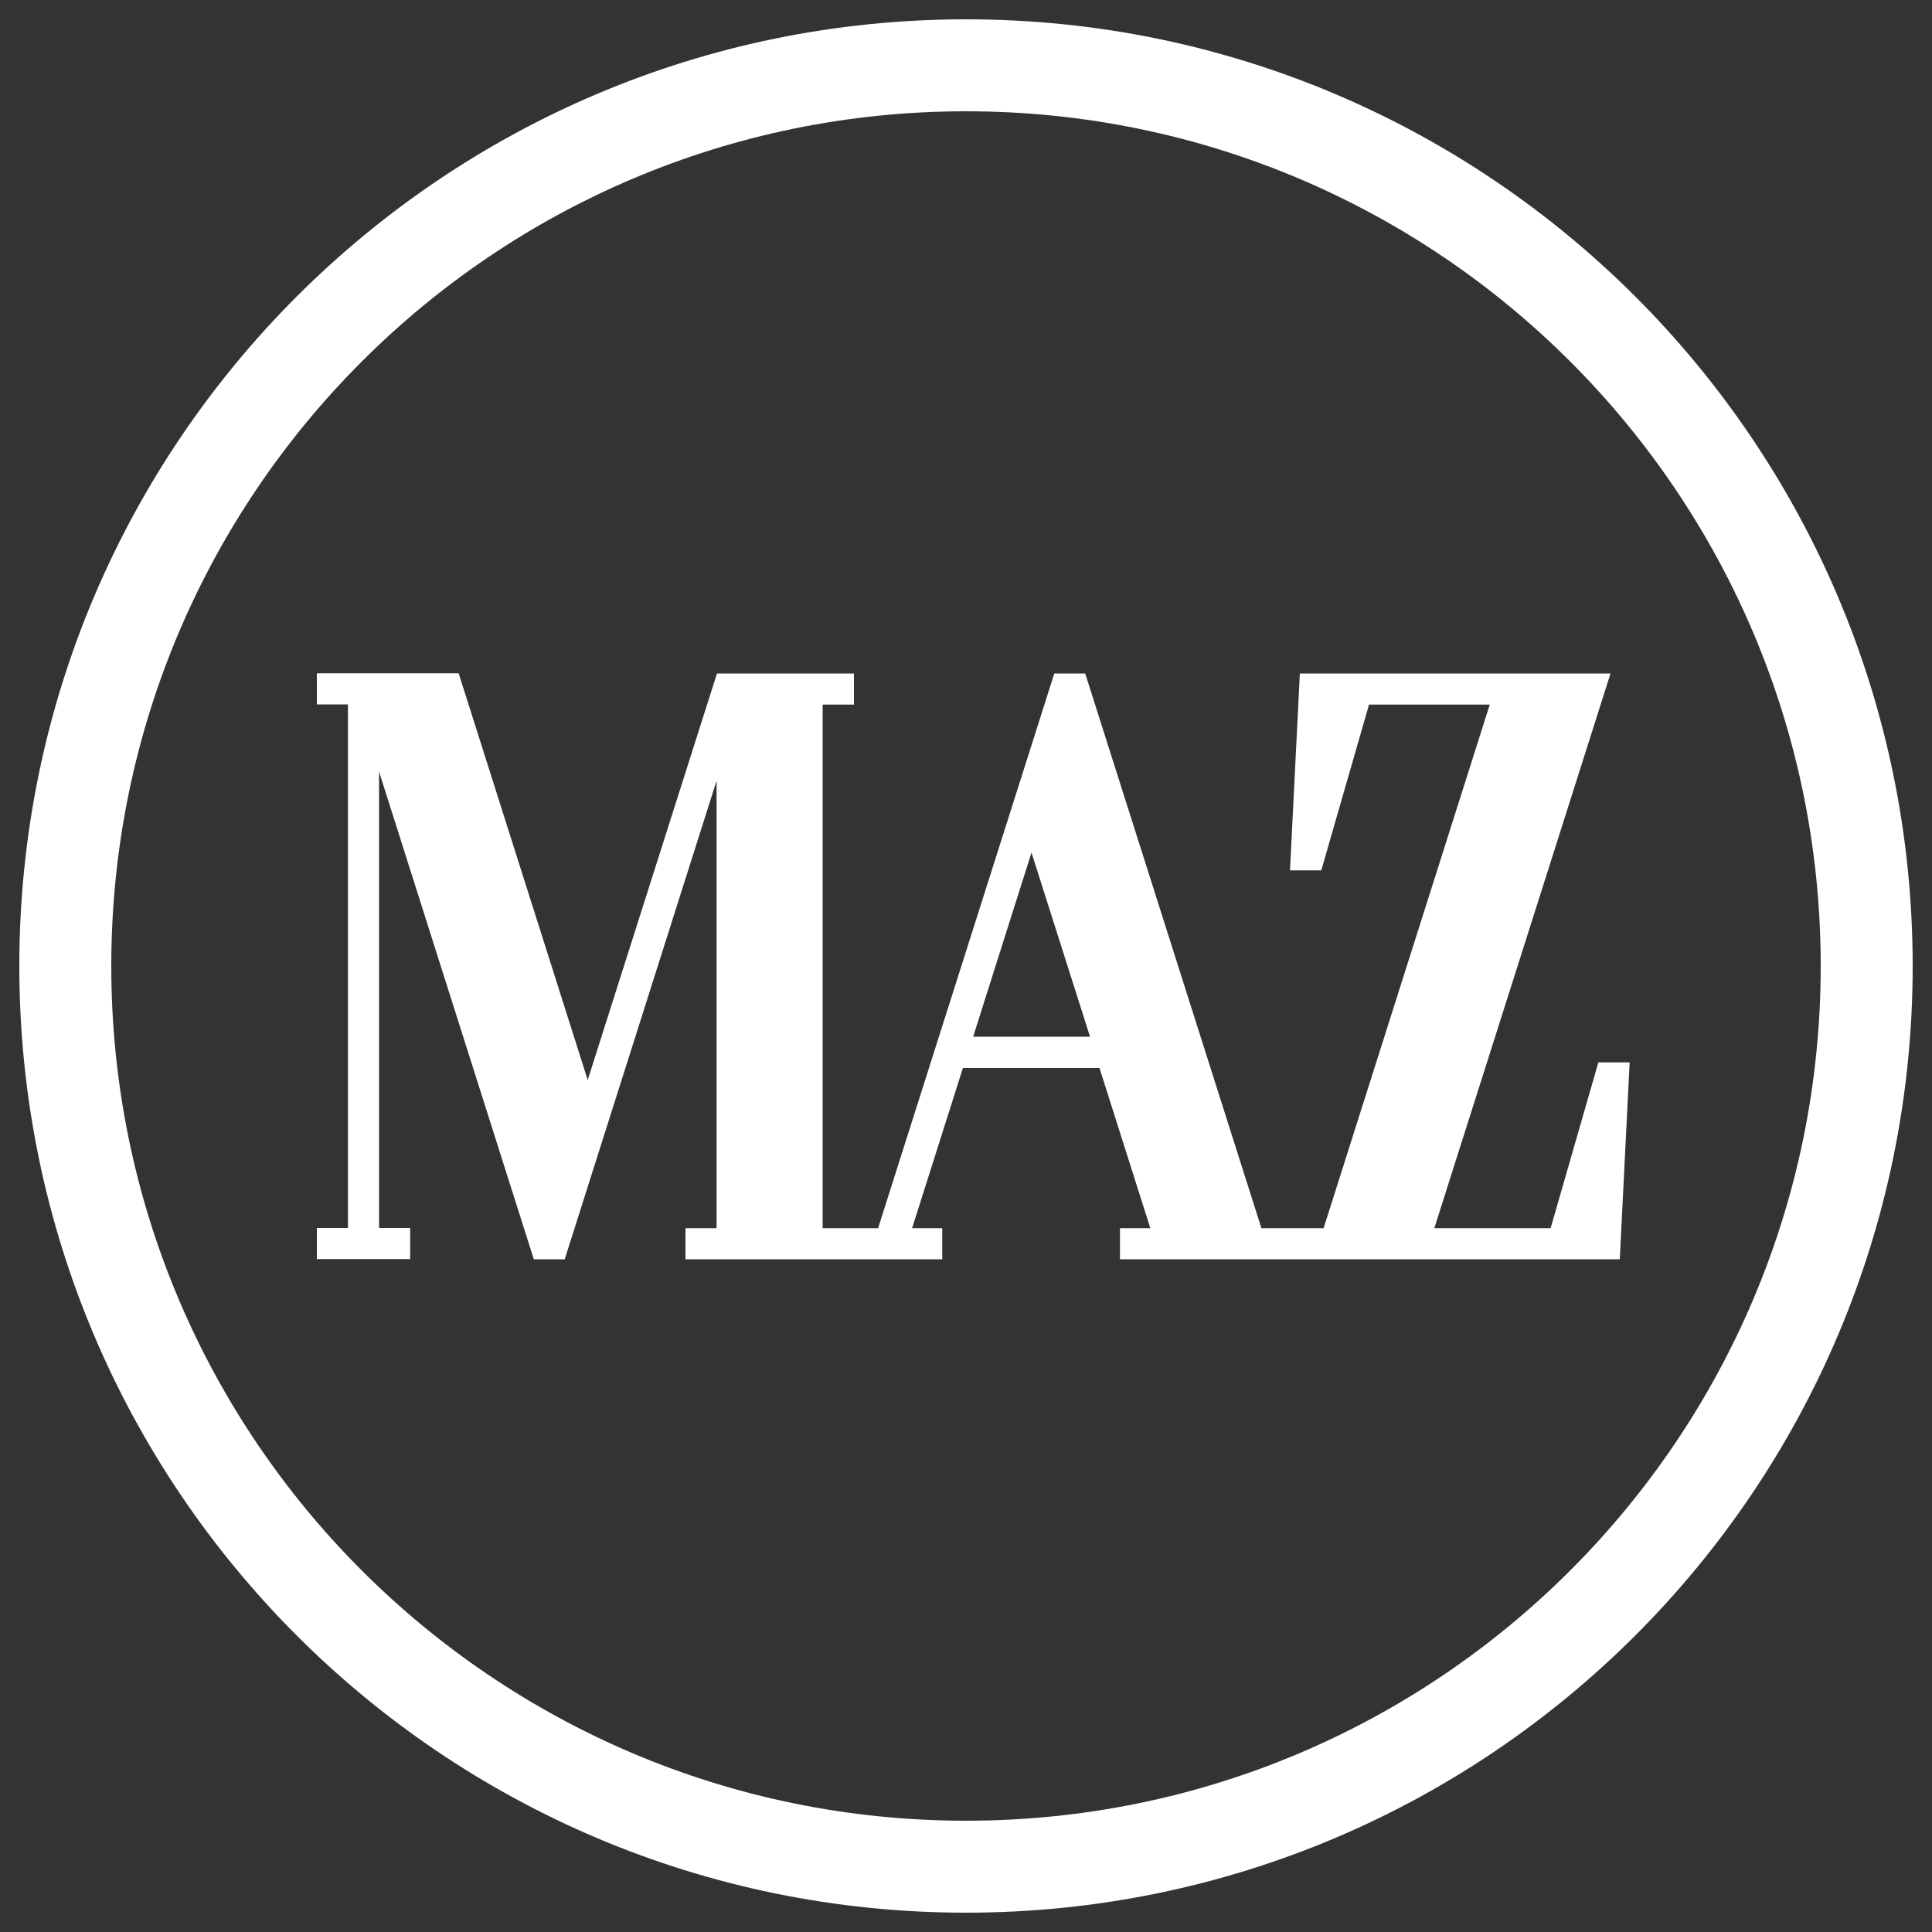
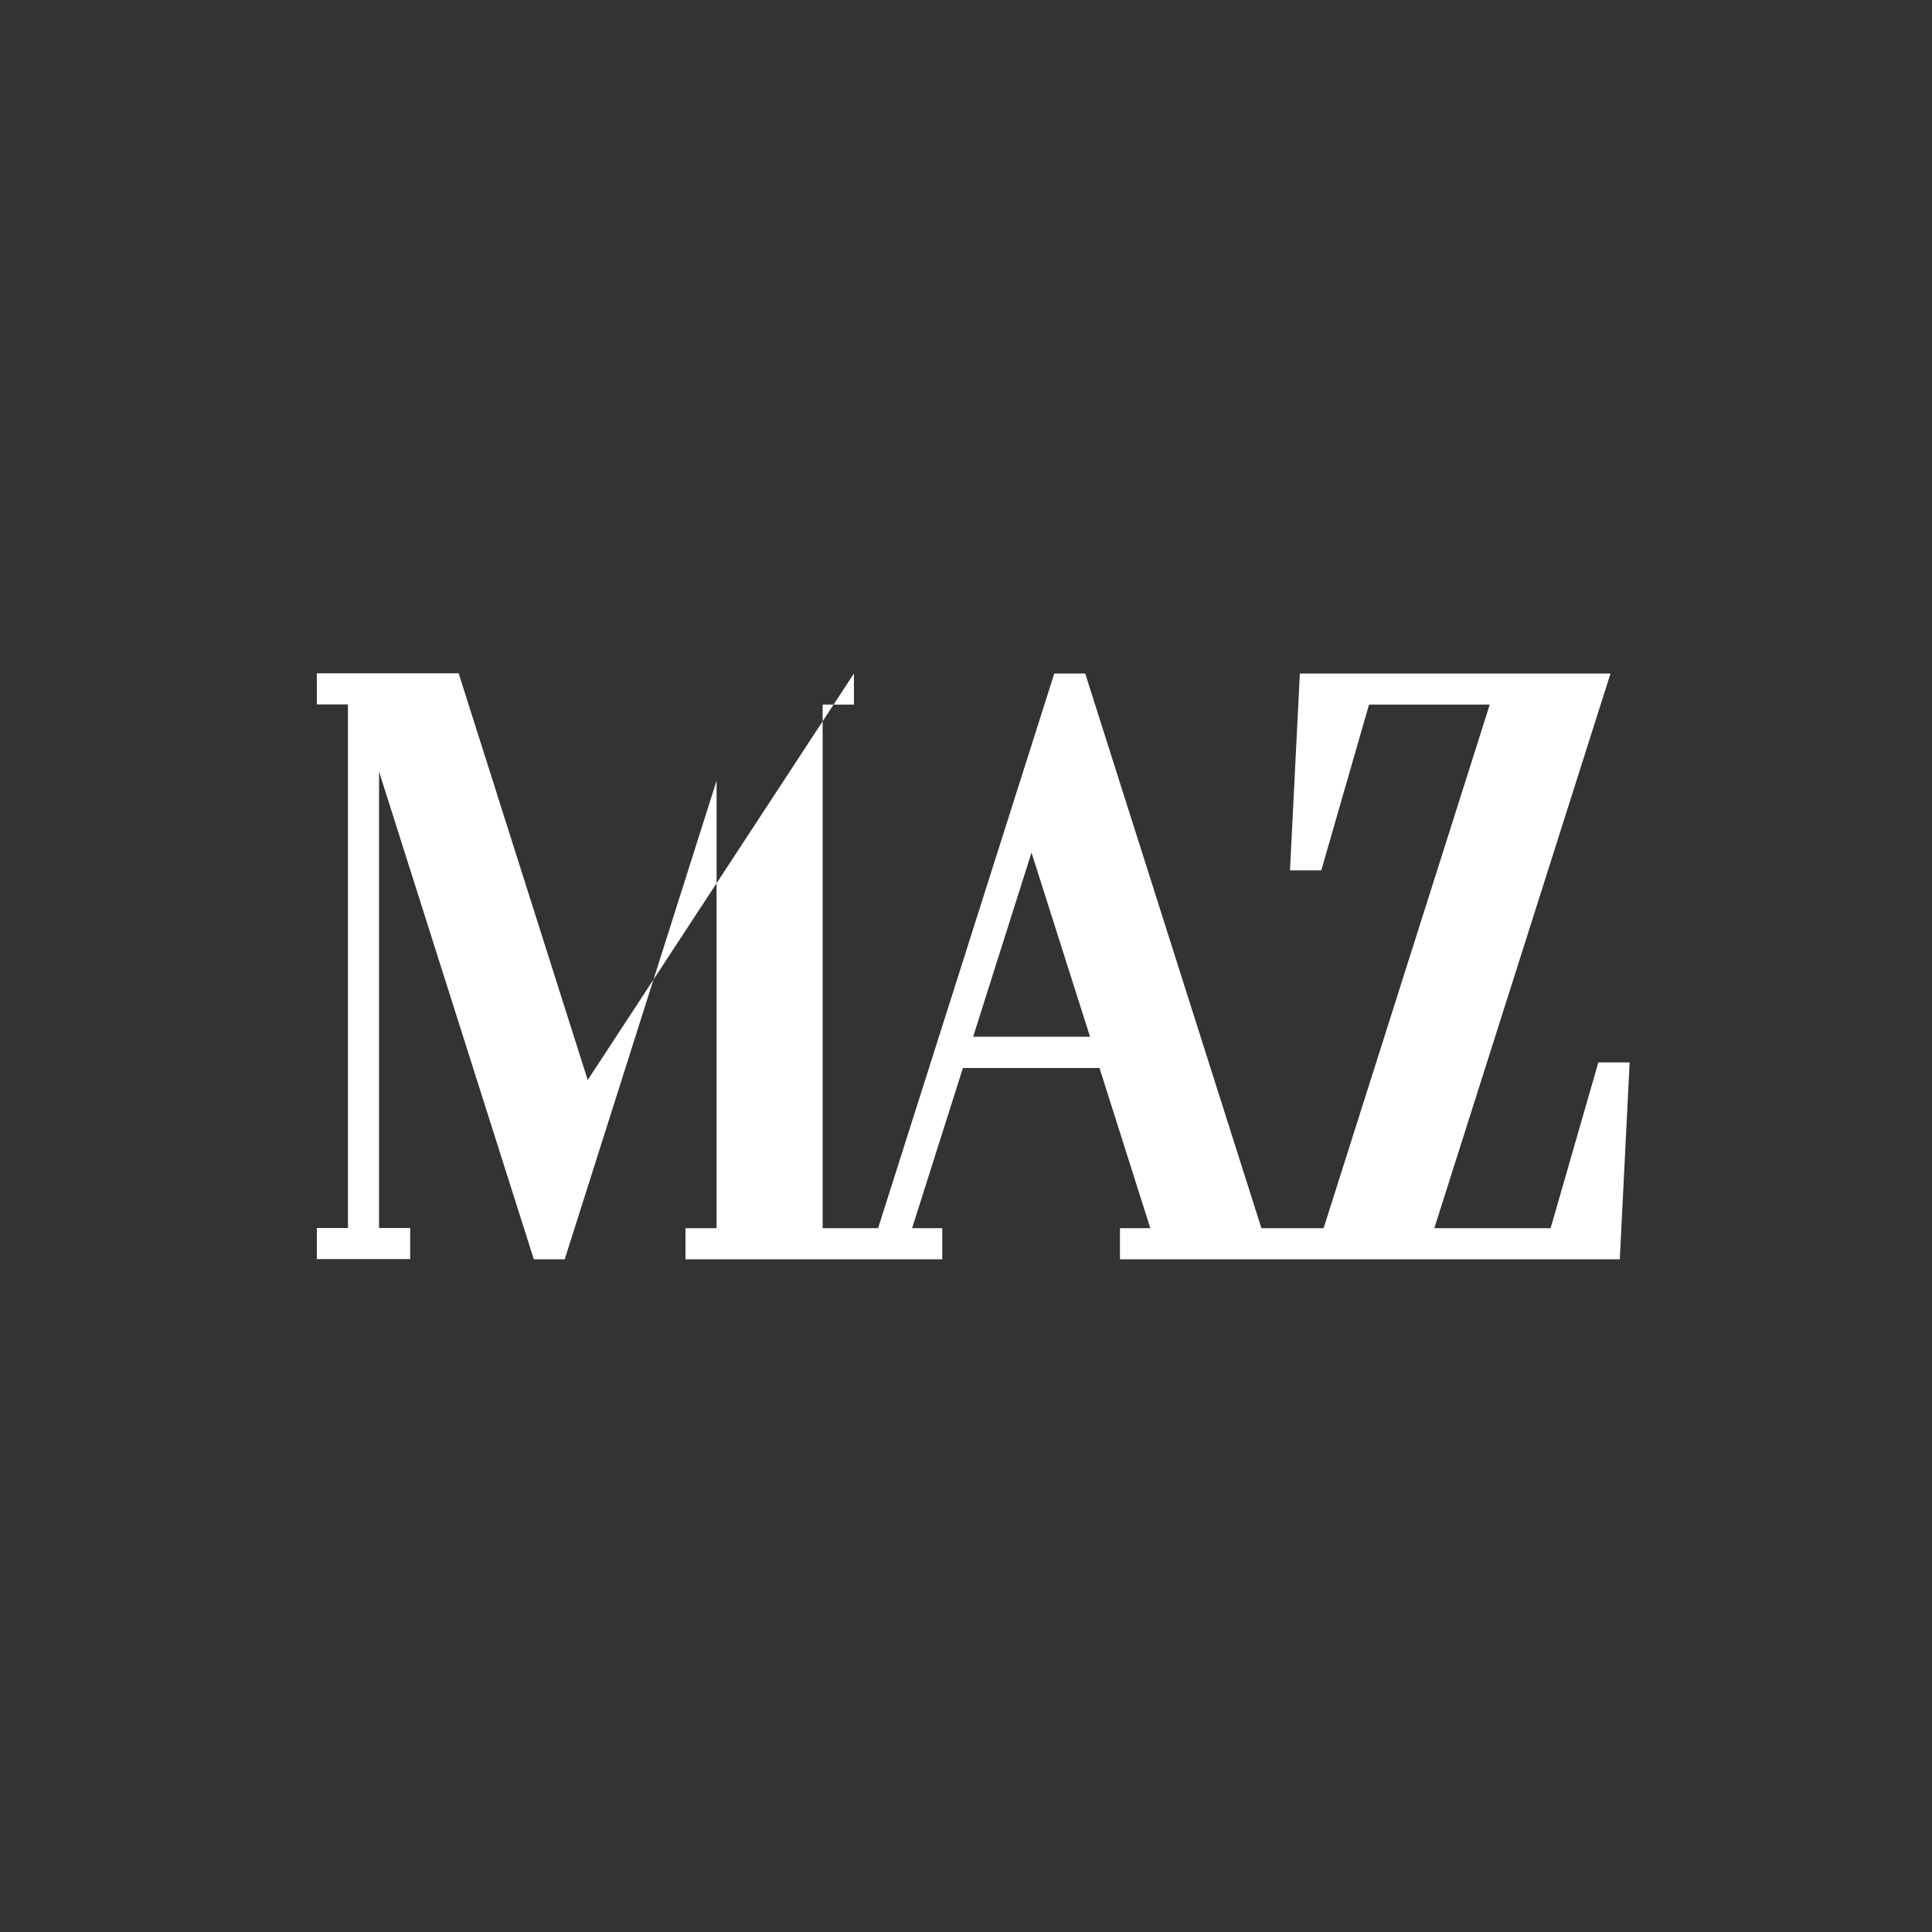
<svg xmlns="http://www.w3.org/2000/svg" xml:space="preserve" id="Ebene_1" x="0" y="0" version="1.1" viewBox="0 0 1000 1000">
  <rect x="0" y="0" width="1000" height="1000" fill="#333333" stroke="none" />
  <style>.st0{fill:#fff}</style>
-   <path d="M990 500c0-270.6-219.4-490-490-490S10 229.4 10 500s219.4 490 490 490 490-219.4 490-490m-47.6 0c0 244.3-198.1 442.4-442.4 442.4S57.6 744.3 57.6 500 255.7 57.6 500 57.6 942.4 255.7 942.4 500" class="st0" />
-   <path d="m827.3 549.9-24.7 85.8h-60.2l91.2-287.1H672.8l-5.1 101.9h16.2l24.7-85.8h62.5l-86 271h-32.2l-91.2-287.1h-16l-91.2 287.1h-28.7v-271H442v-16.1h-70.9L304.2 559l-66.8-210.5H164v16.1h16.1v271H164v16.1h48.3v-16.1h-16.1V399.4l80.1 252.4h16l78.6-247.7v231.6h-16.1v16.1h132.9v-16.1h-15.6l26.3-82.9h70.7l26.3 82.9h-15.7v16.1h258.7l5.1-101.9zm-323.6-13.3 30.2-95.3 30.3 95.3z" class="st0" />
+   <path d="m827.3 549.9-24.7 85.8h-60.2l91.2-287.1H672.8l-5.1 101.9h16.2l24.7-85.8h62.5l-86 271h-32.2l-91.2-287.1h-16l-91.2 287.1h-28.7v-271H442v-16.1L304.2 559l-66.8-210.5H164v16.1h16.1v271H164v16.1h48.3v-16.1h-16.1V399.4l80.1 252.4h16l78.6-247.7v231.6h-16.1v16.1h132.9v-16.1h-15.6l26.3-82.9h70.7l26.3 82.9h-15.7v16.1h258.7l5.1-101.9zm-323.6-13.3 30.2-95.3 30.3 95.3z" class="st0" />
</svg>